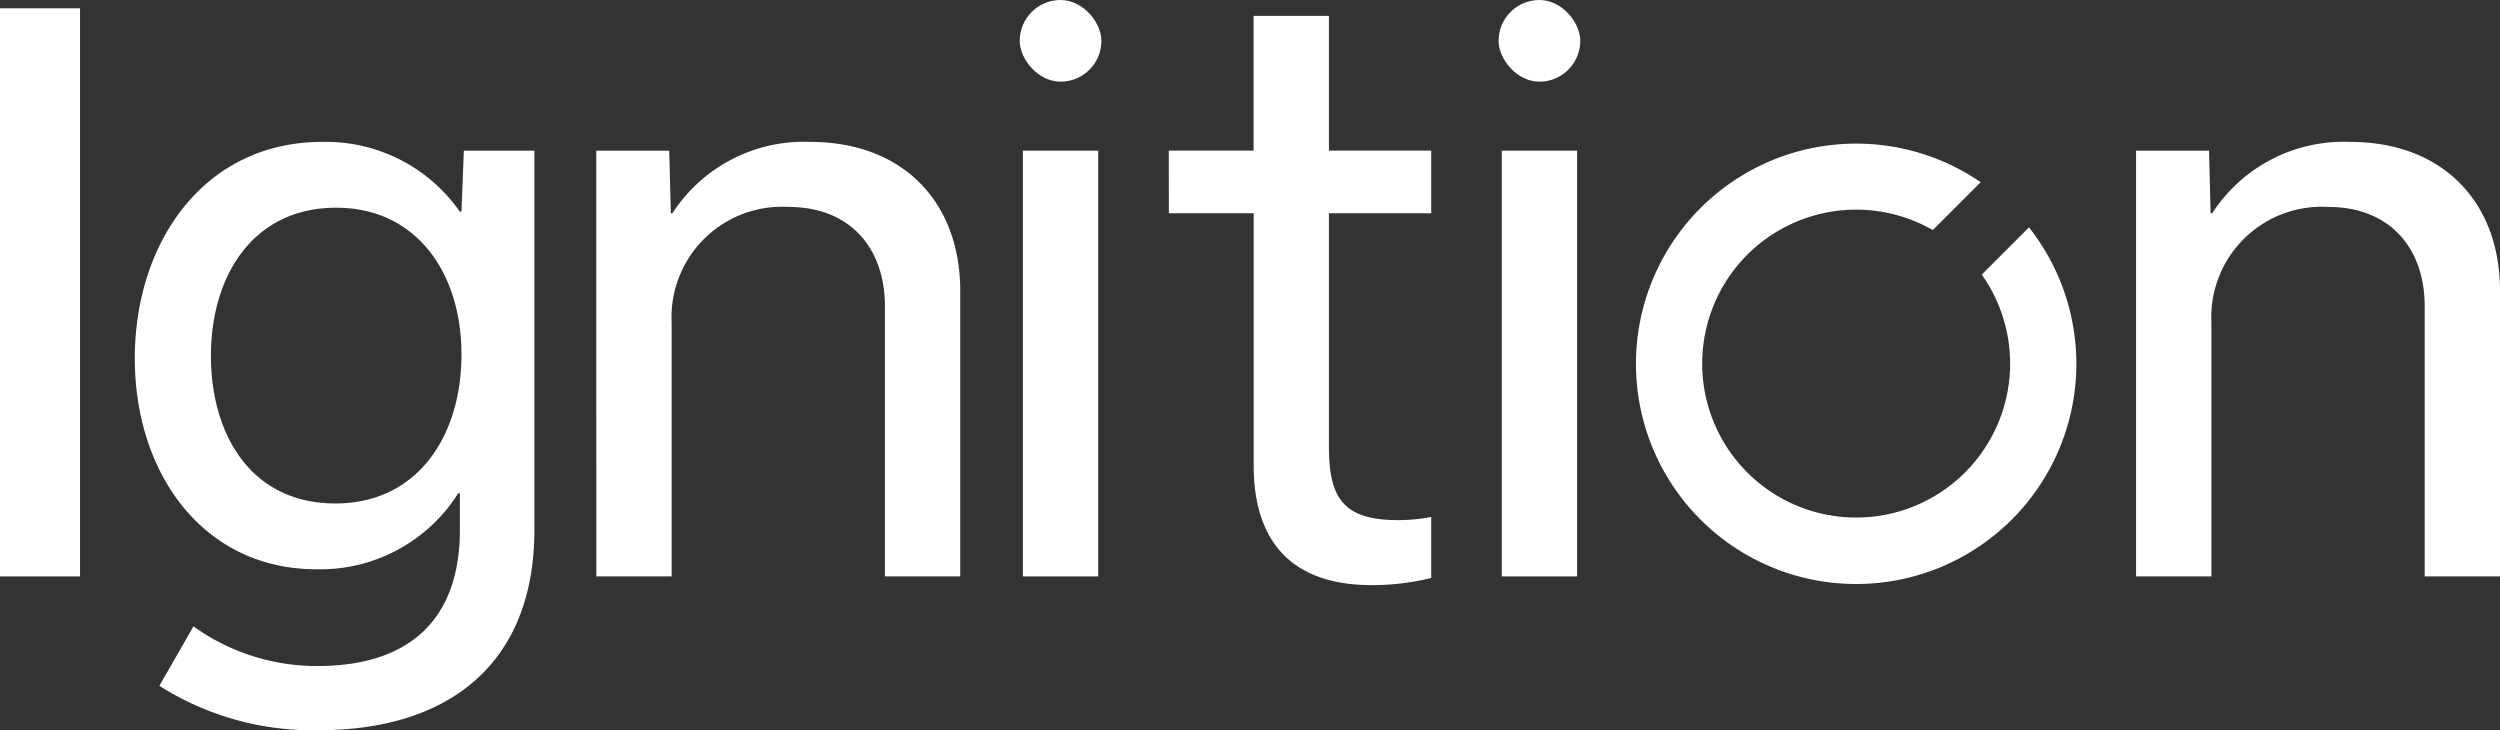
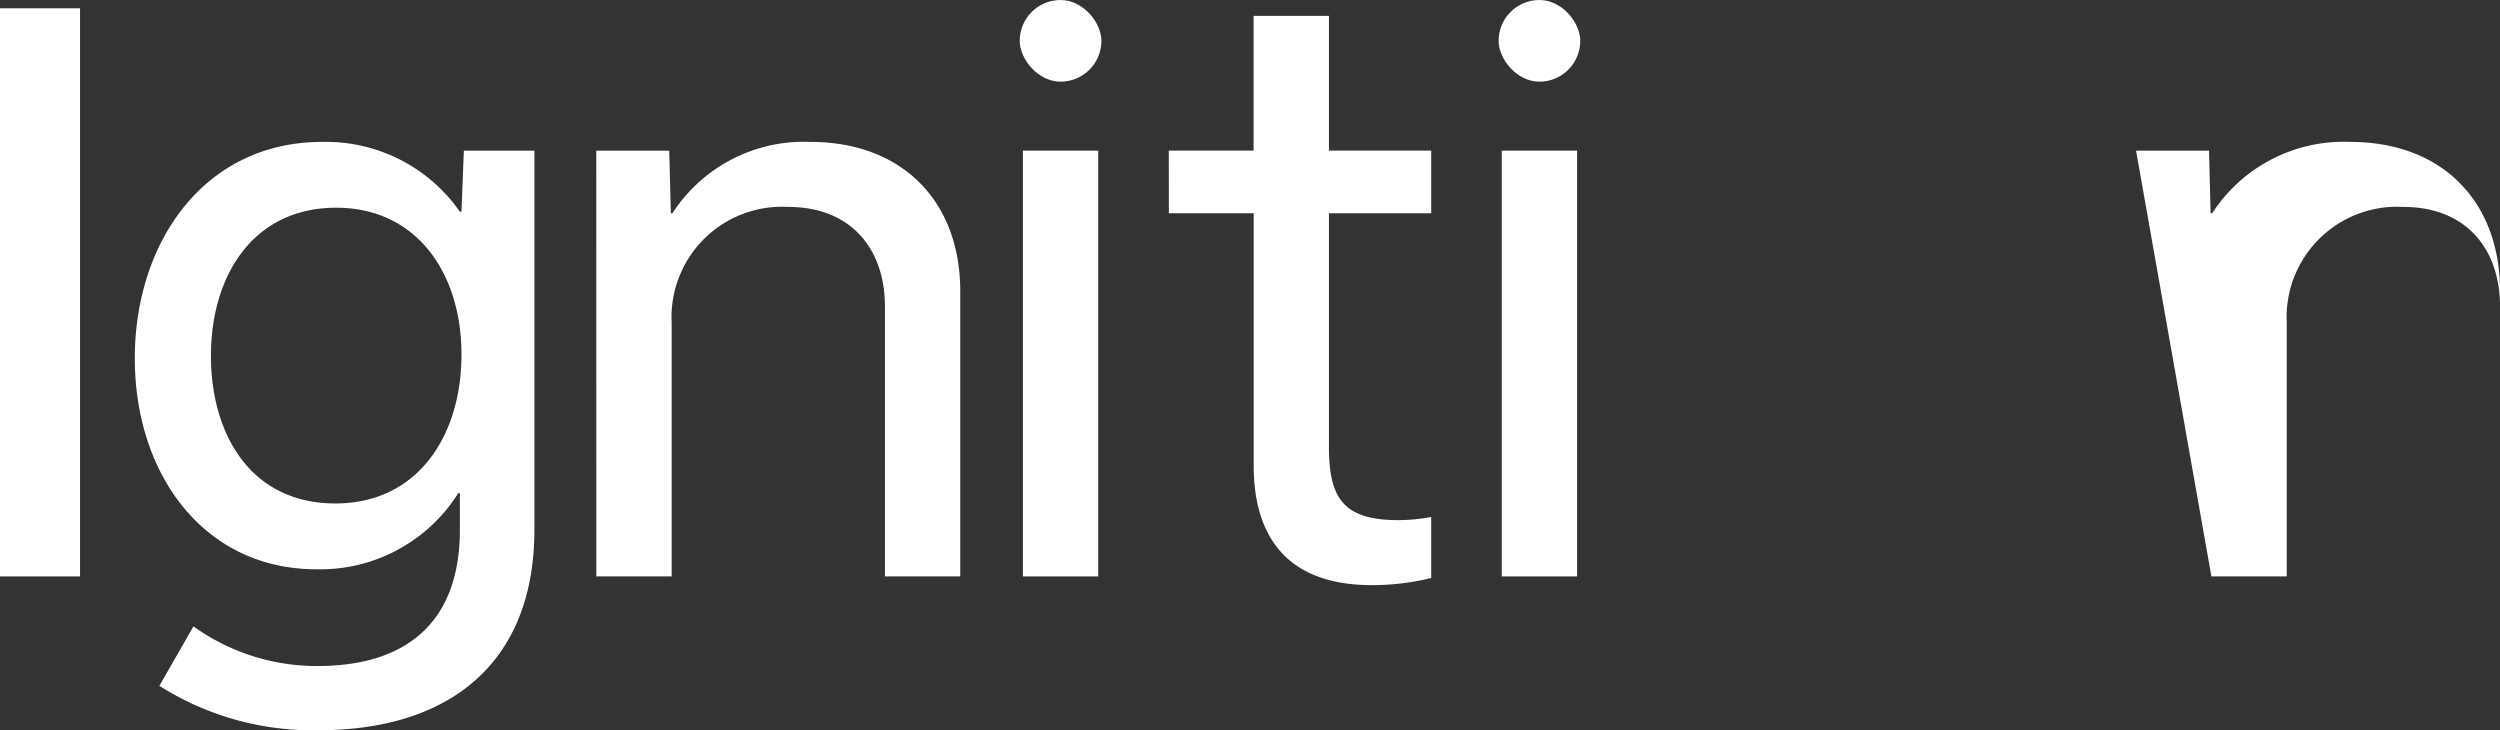
<svg xmlns="http://www.w3.org/2000/svg" width="122.81" height="35.871" viewBox="0 0 122.81 35.871">
  <rect x="0" y="0" width="122.81" height="35.871" fill="#333333" stroke="none" />
  <defs>
    <style>.a{fill:#fff;}</style>
  </defs>
  <g transform="translate(0 0)">
    <path class="a" d="M72.8,96.408V68.5h3.934V96.408Z" transform="translate(-72.802 -68.092)" />
    <path class="a" d="M113.769,108.691c0,6.661-4.284,9.854-10.594,9.854a14.042,14.042,0,0,1-7.829-2.181l1.675-2.921a10.37,10.37,0,0,0,6.115,1.948c3.895,0,6.972-1.752,6.972-6.7V106.9h-.078a8.01,8.01,0,0,1-6.972,3.739c-5.531,0-8.919-4.674-8.919-10.36,0-5.725,3.427-10.633,9.192-10.633a8.017,8.017,0,0,1,6.777,3.428h.078l.117-3h3.466Zm-3.583-8.607c0-4.012-2.22-7.206-6.154-7.206-4.089,0-6.154,3.349-6.154,7.283,0,3.778,1.908,7.245,6.115,7.245C108,107.406,110.186,104.134,110.186,100.084Z" transform="translate(-87.517 -82.674)" />
    <path class="a" d="M167.181,90.074h3.584l.078,3.077h.078a7.692,7.692,0,0,1,6.777-3.506c4.518,0,7.362,2.922,7.362,7.323v14.022h-3.7V97.708c0-2.727-1.6-4.869-4.752-4.869a5.428,5.428,0,0,0-5.725,5.687v12.464h-3.7Z" transform="translate(-137.889 -82.674)" />
    <rect class="a" width="4.012" height="4.012" rx="2.006" transform="translate(50.093 0)" />
    <rect class="a" width="3.7" height="20.916" transform="translate(50.249 7.4)" />
    <path class="a" d="M257.792,76.313h4.167V69.692h3.7v6.621h5.025V79.39h-5.025V90.841c0,2.493.662,3.623,3.389,3.623a8.567,8.567,0,0,0,1.636-.156v3a12.238,12.238,0,0,1-2.921.35c-3.973,0-5.8-2.181-5.8-5.881V79.39h-4.167Z" transform="translate(-200.377 -68.914)" />
    <rect class="a" width="4.012" height="4.012" rx="2.006" transform="translate(73.617 0)" />
    <rect class="a" width="3.7" height="20.916" transform="translate(73.773 7.4)" />
-     <path class="a" d="M410.891,90.074h3.584l.078,3.077h.078a7.692,7.692,0,0,1,6.777-3.506c4.518,0,7.361,2.922,7.361,7.323v14.022h-3.7V97.708c0-2.727-1.6-4.869-4.752-4.869a5.428,5.428,0,0,0-5.725,5.687v12.464h-3.7Z" transform="translate(-305.959 -82.674)" />
-     <path class="a" d="M351.215,94.228l-.161-.214-2.32,2.32.107.159a7.563,7.563,0,1,1-2.665-2.428l.153.083,2.353-2.353-.241-.156a10.817,10.817,0,1,0,2.774,2.589Z" transform="translate(-251.38 -82.847)" />
+     <path class="a" d="M410.891,90.074h3.584l.078,3.077h.078a7.692,7.692,0,0,1,6.777-3.506c4.518,0,7.361,2.922,7.361,7.323v14.022V97.708c0-2.727-1.6-4.869-4.752-4.869a5.428,5.428,0,0,0-5.725,5.687v12.464h-3.7Z" transform="translate(-305.959 -82.674)" />
  </g>
</svg>